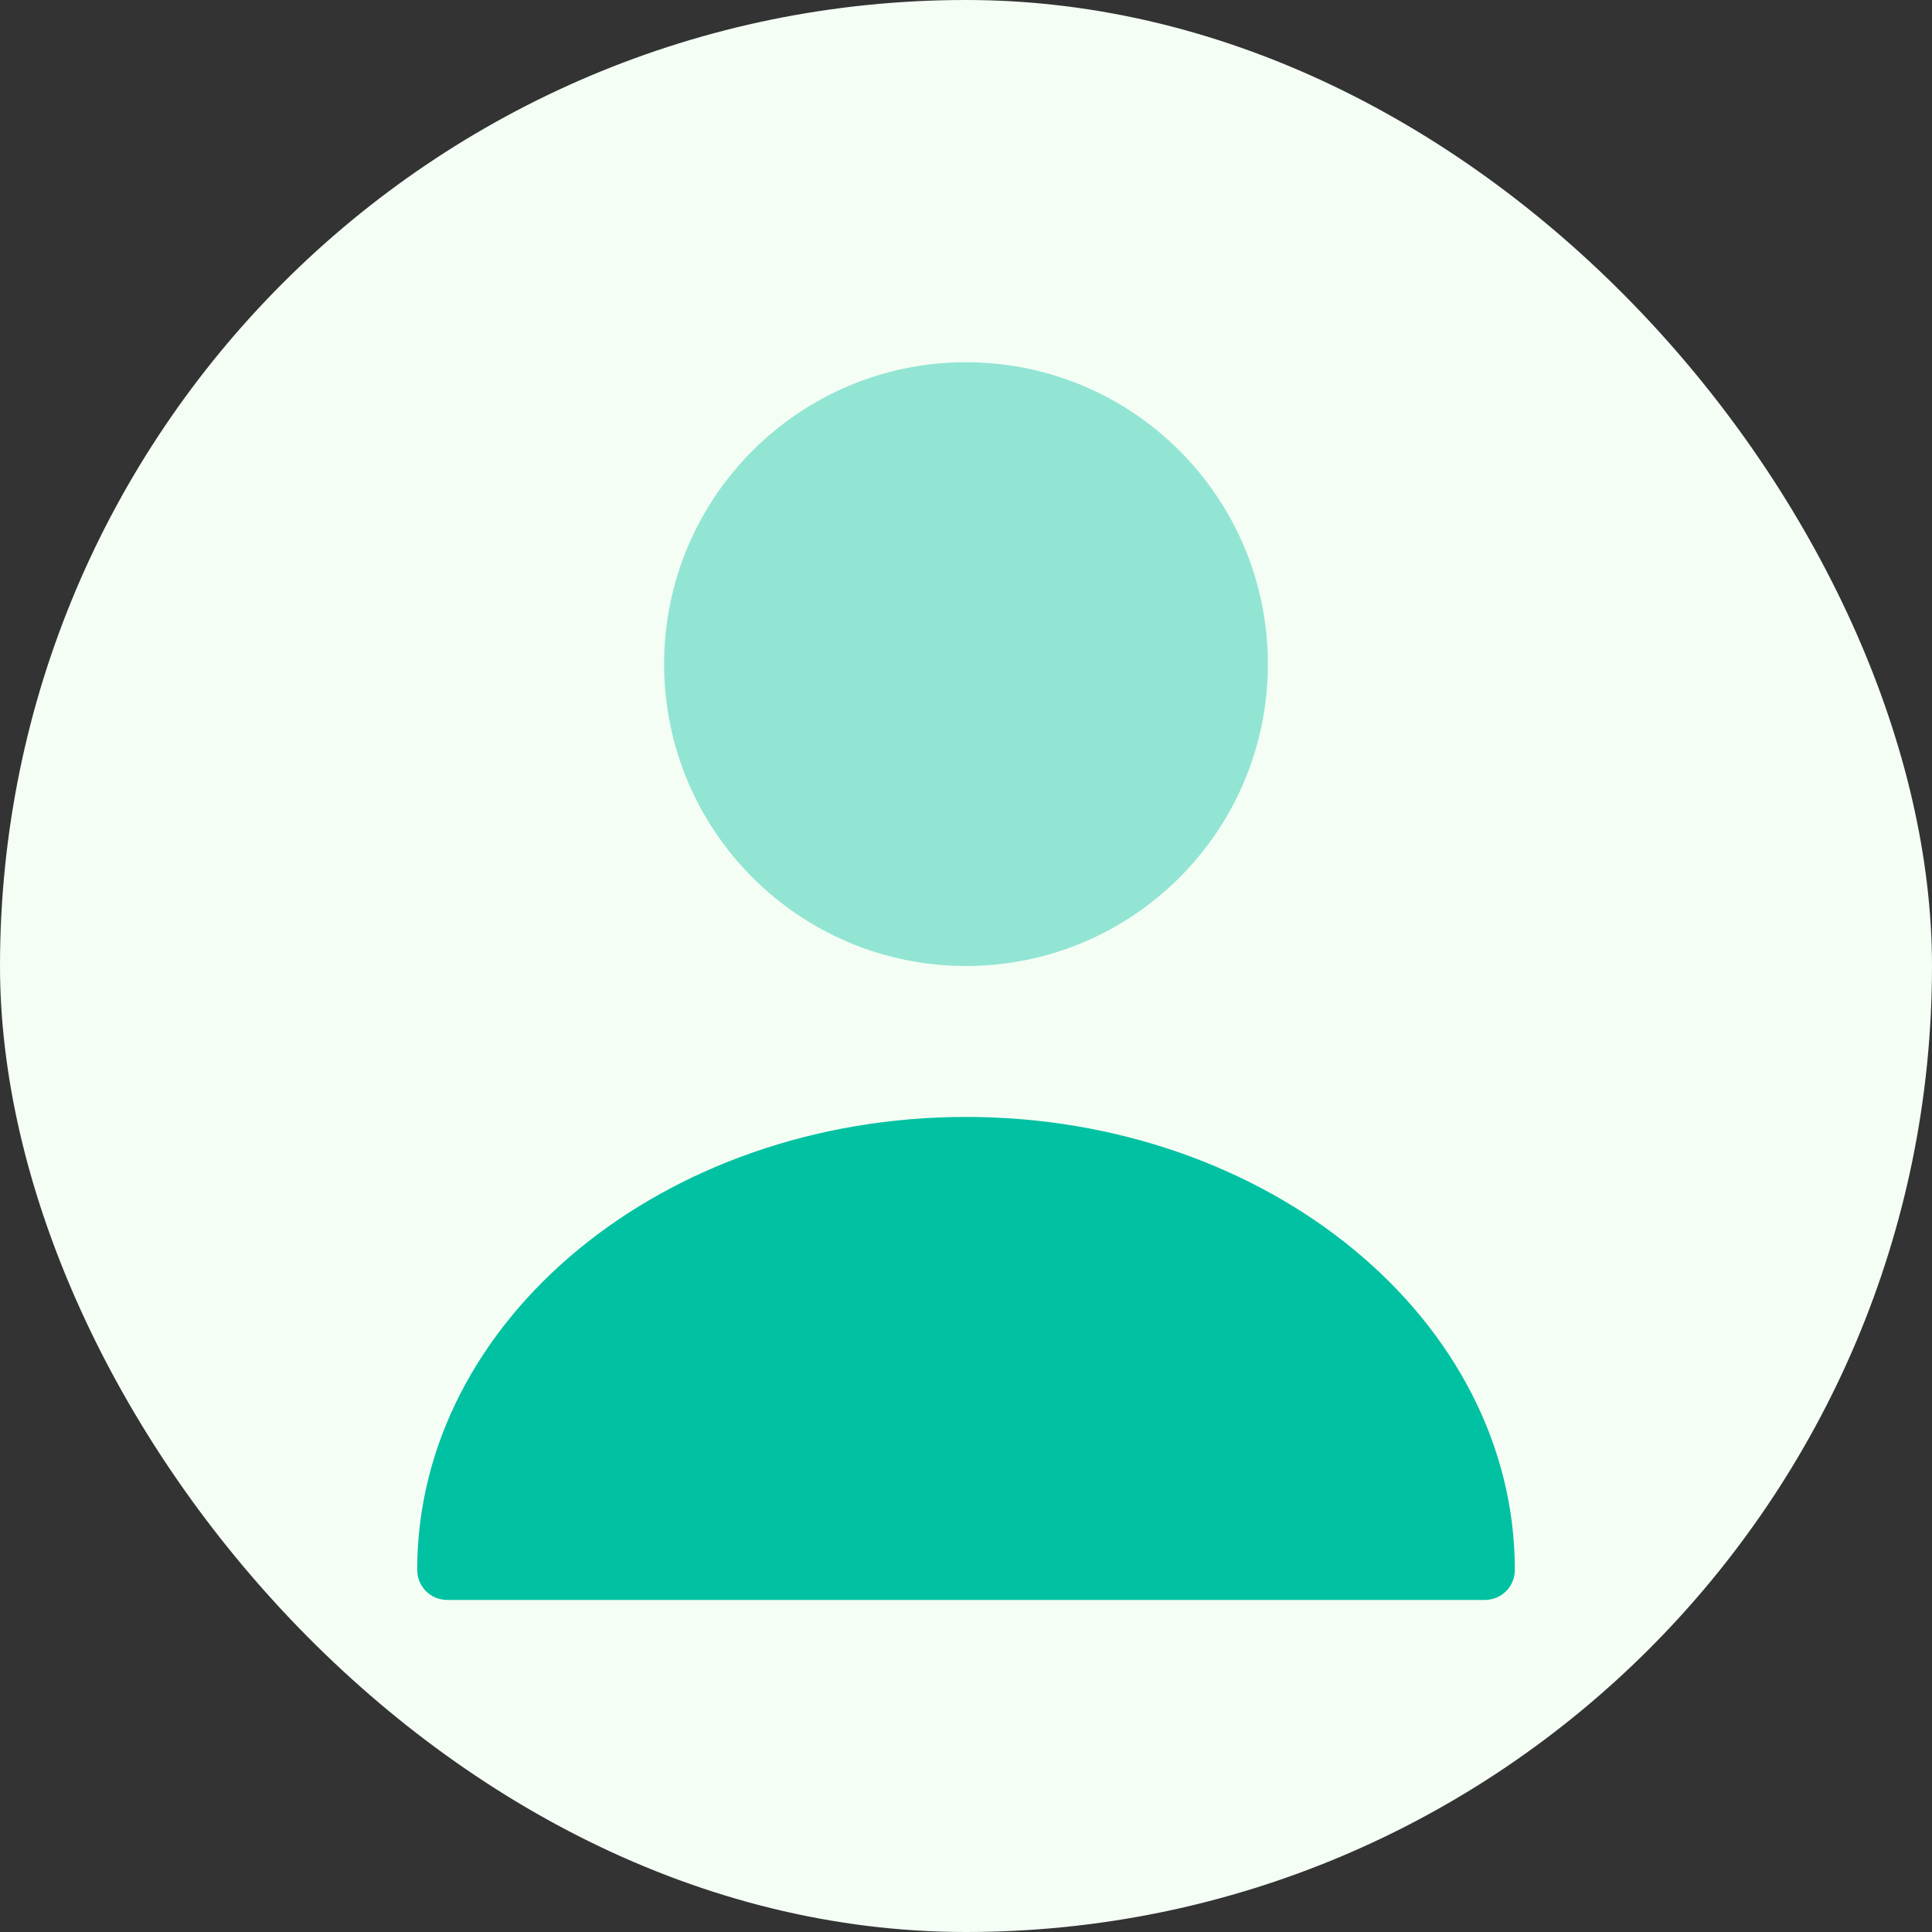
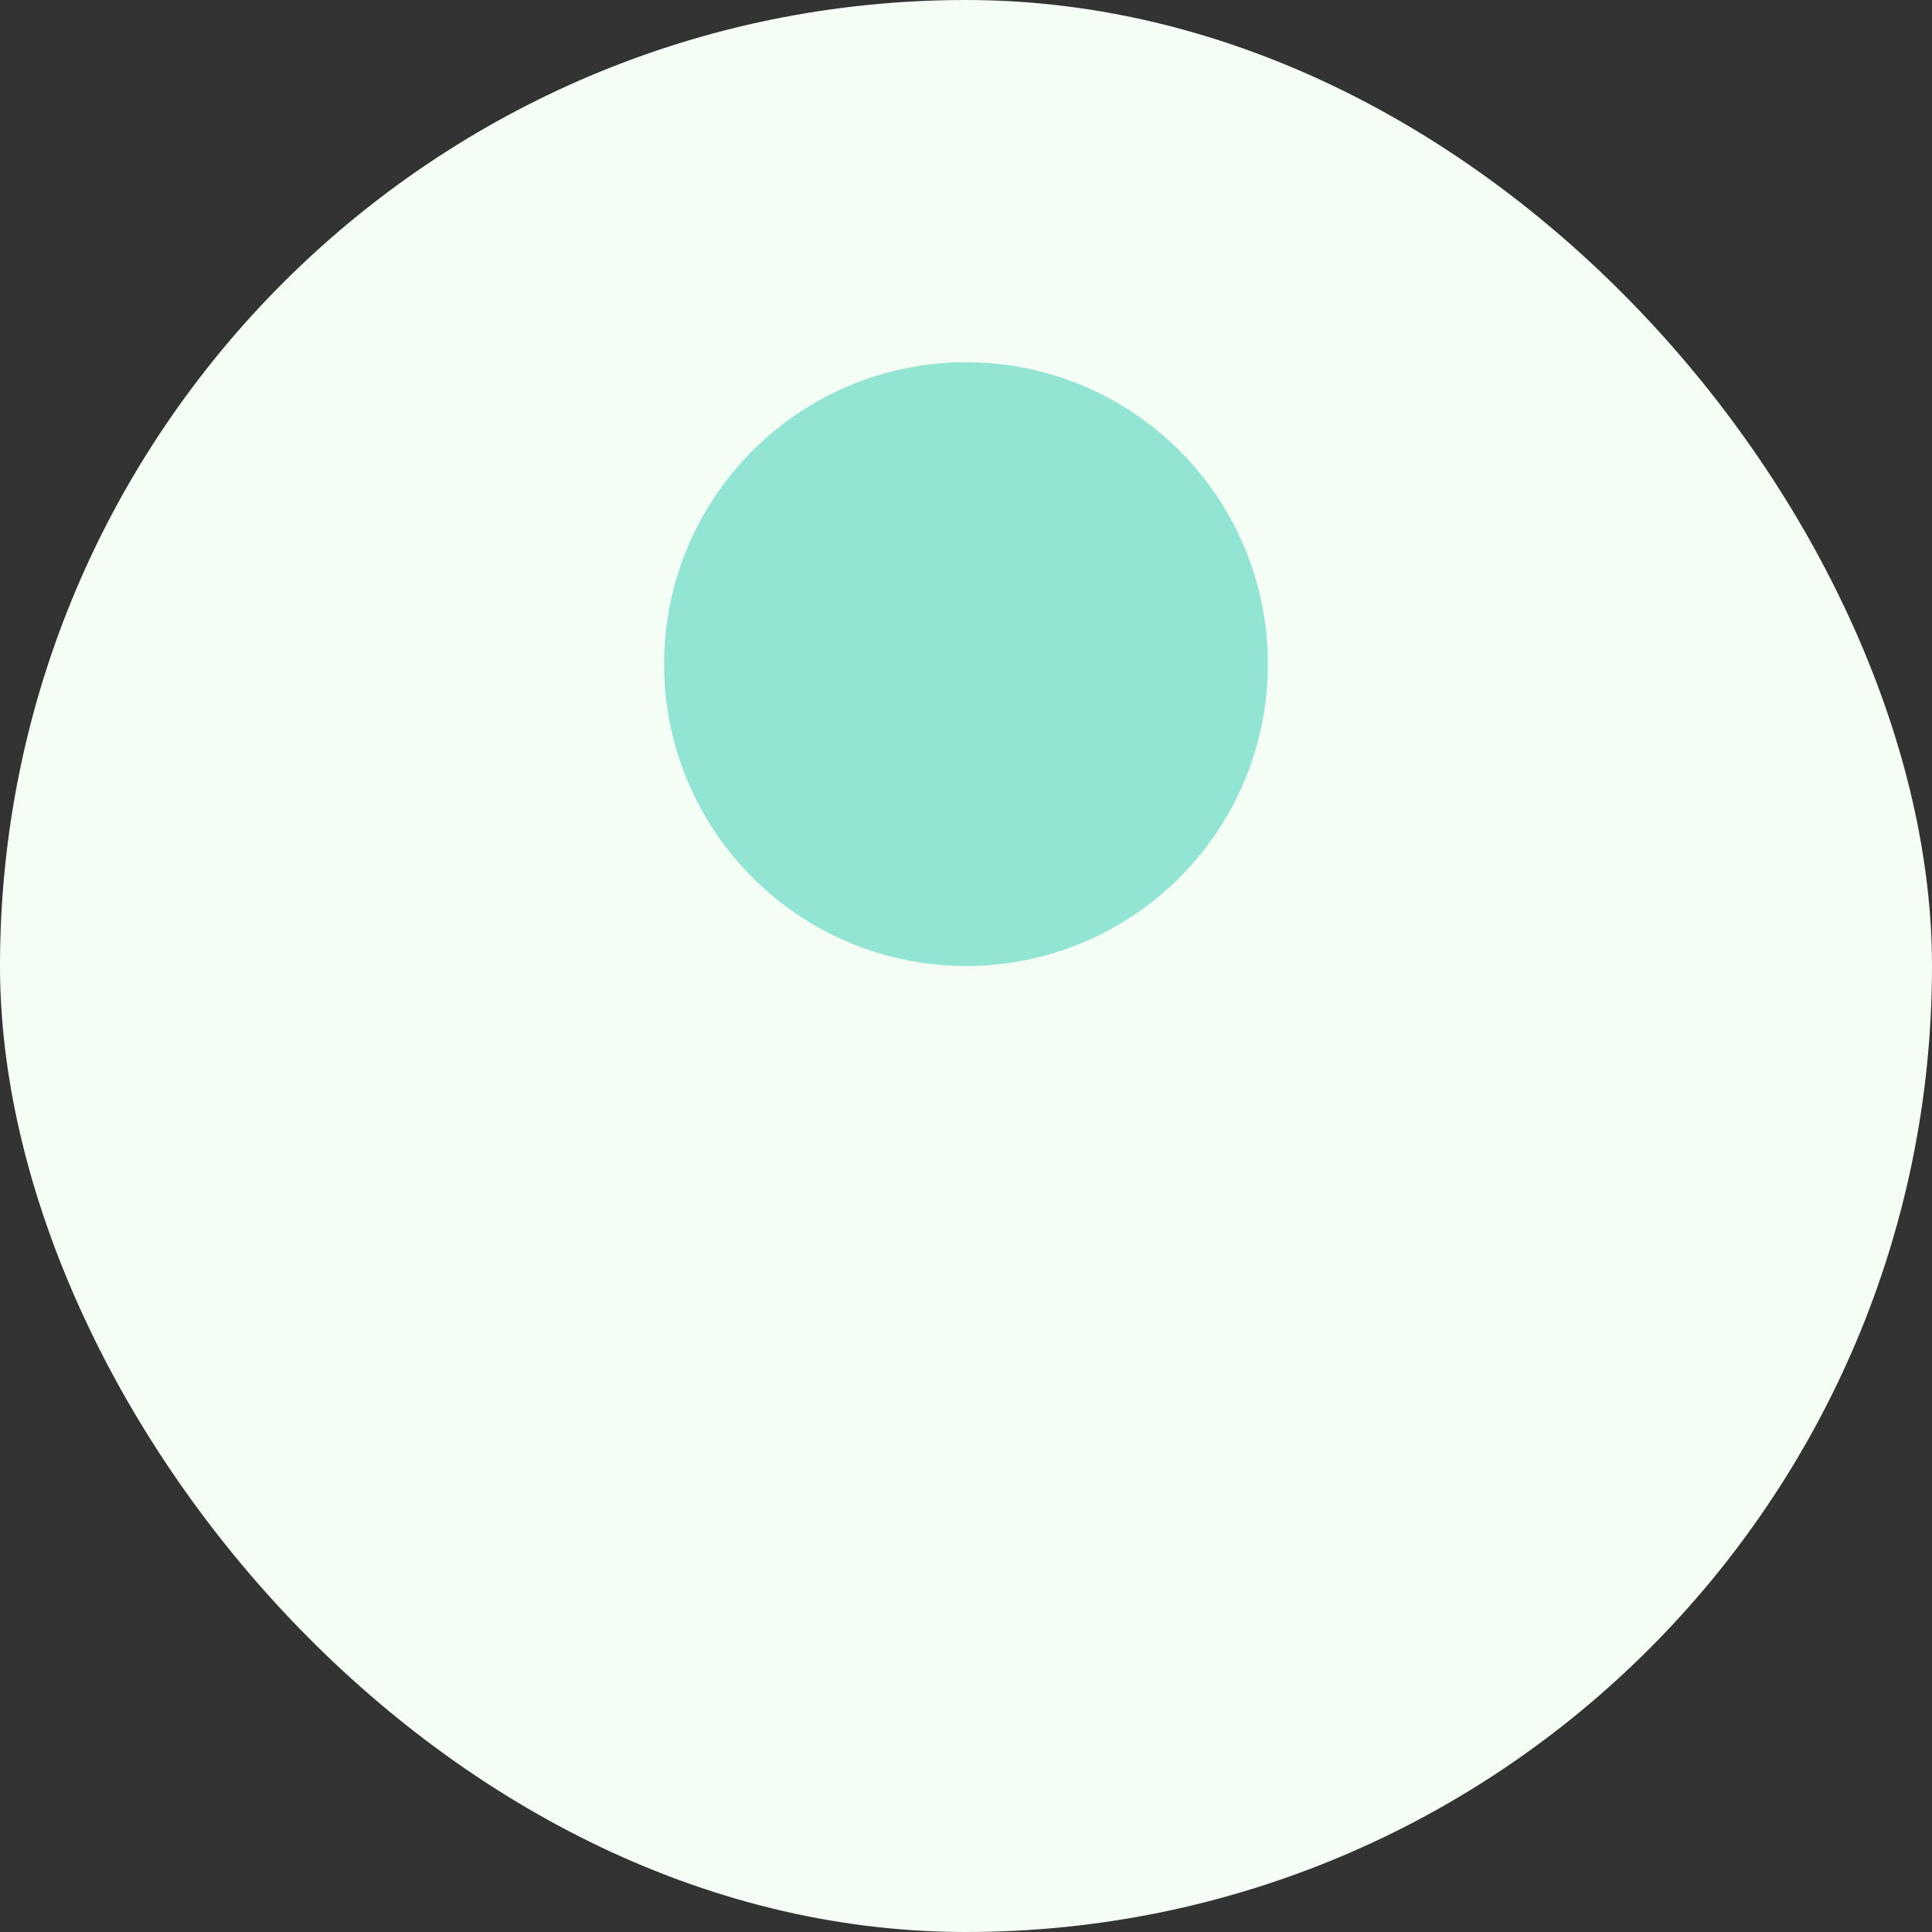
<svg xmlns="http://www.w3.org/2000/svg" width="56" height="56" viewBox="0 0 56 56" fill="none">
  <rect x="0" y="0" width="56" height="56" fill="#333333" stroke="none" />
  <rect width="56" height="56" rx="28" fill="#F4FEF5" />
  <path opacity="0.4" d="M28 28C32.833 28 36.75 24.082 36.75 19.25C36.75 14.418 32.833 10.5 28 10.5C23.168 10.5 19.25 14.418 19.25 19.25C19.25 24.082 23.168 28 28 28Z" fill="#00C1A1" />
-   <path d="M28 32.375C19.233 32.375 12.093 38.255 12.093 45.5C12.093 45.99 12.478 46.375 12.968 46.375H43.033C43.523 46.375 43.908 45.99 43.908 45.5C43.908 38.255 36.768 32.375 28 32.375Z" fill="#00C1A1" />
</svg>